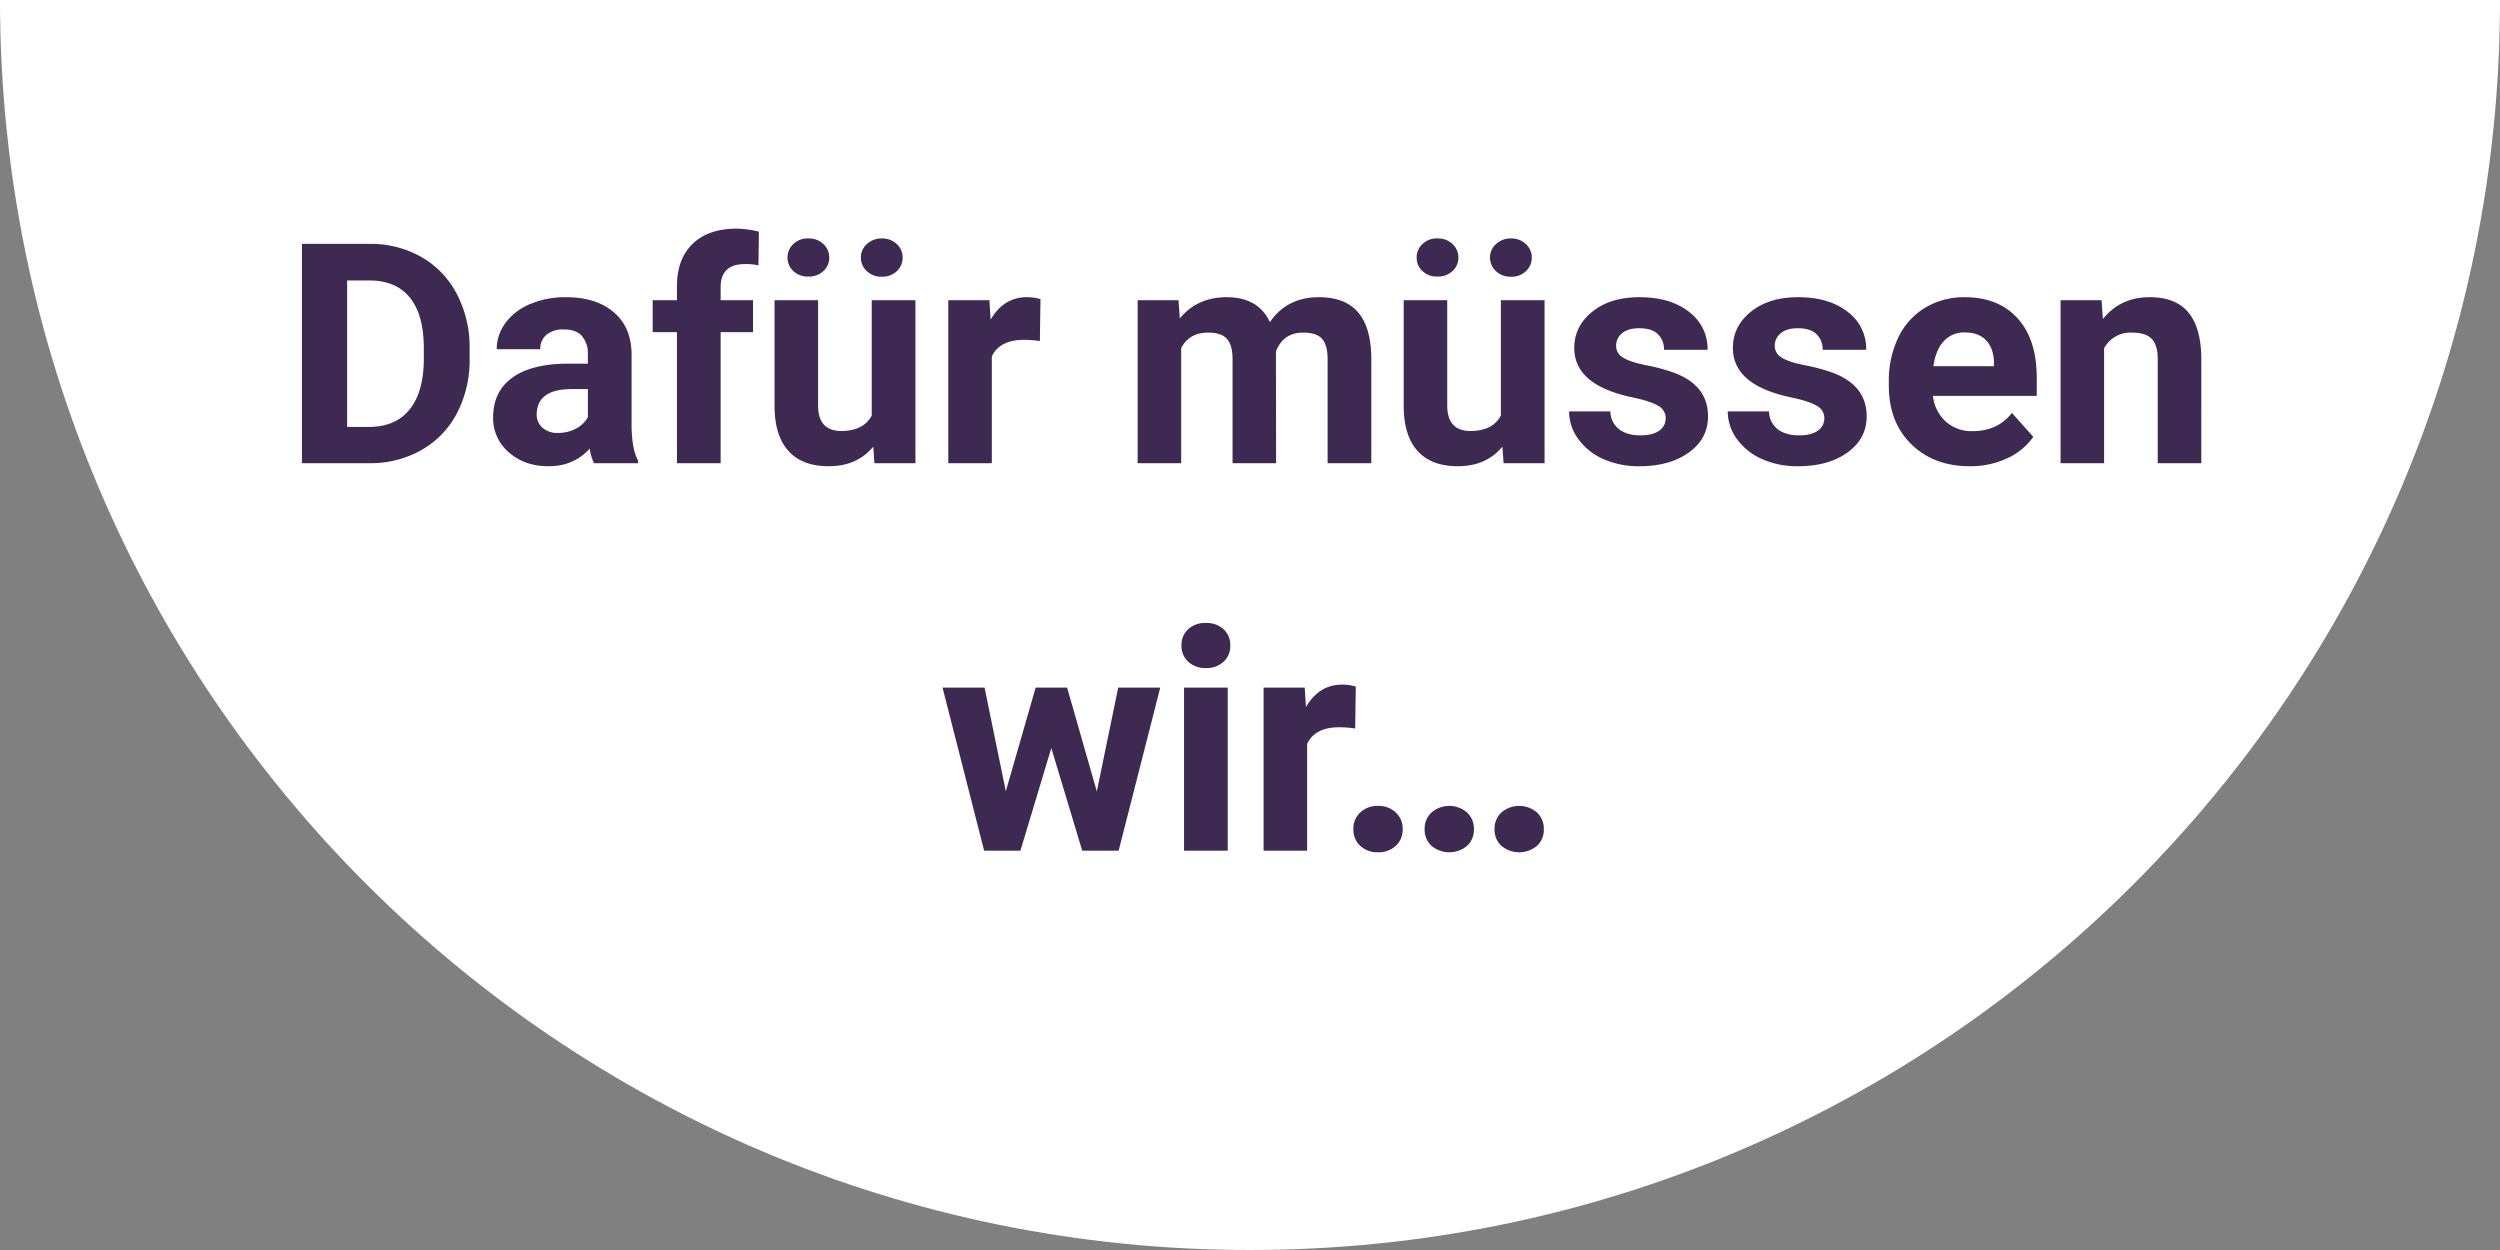
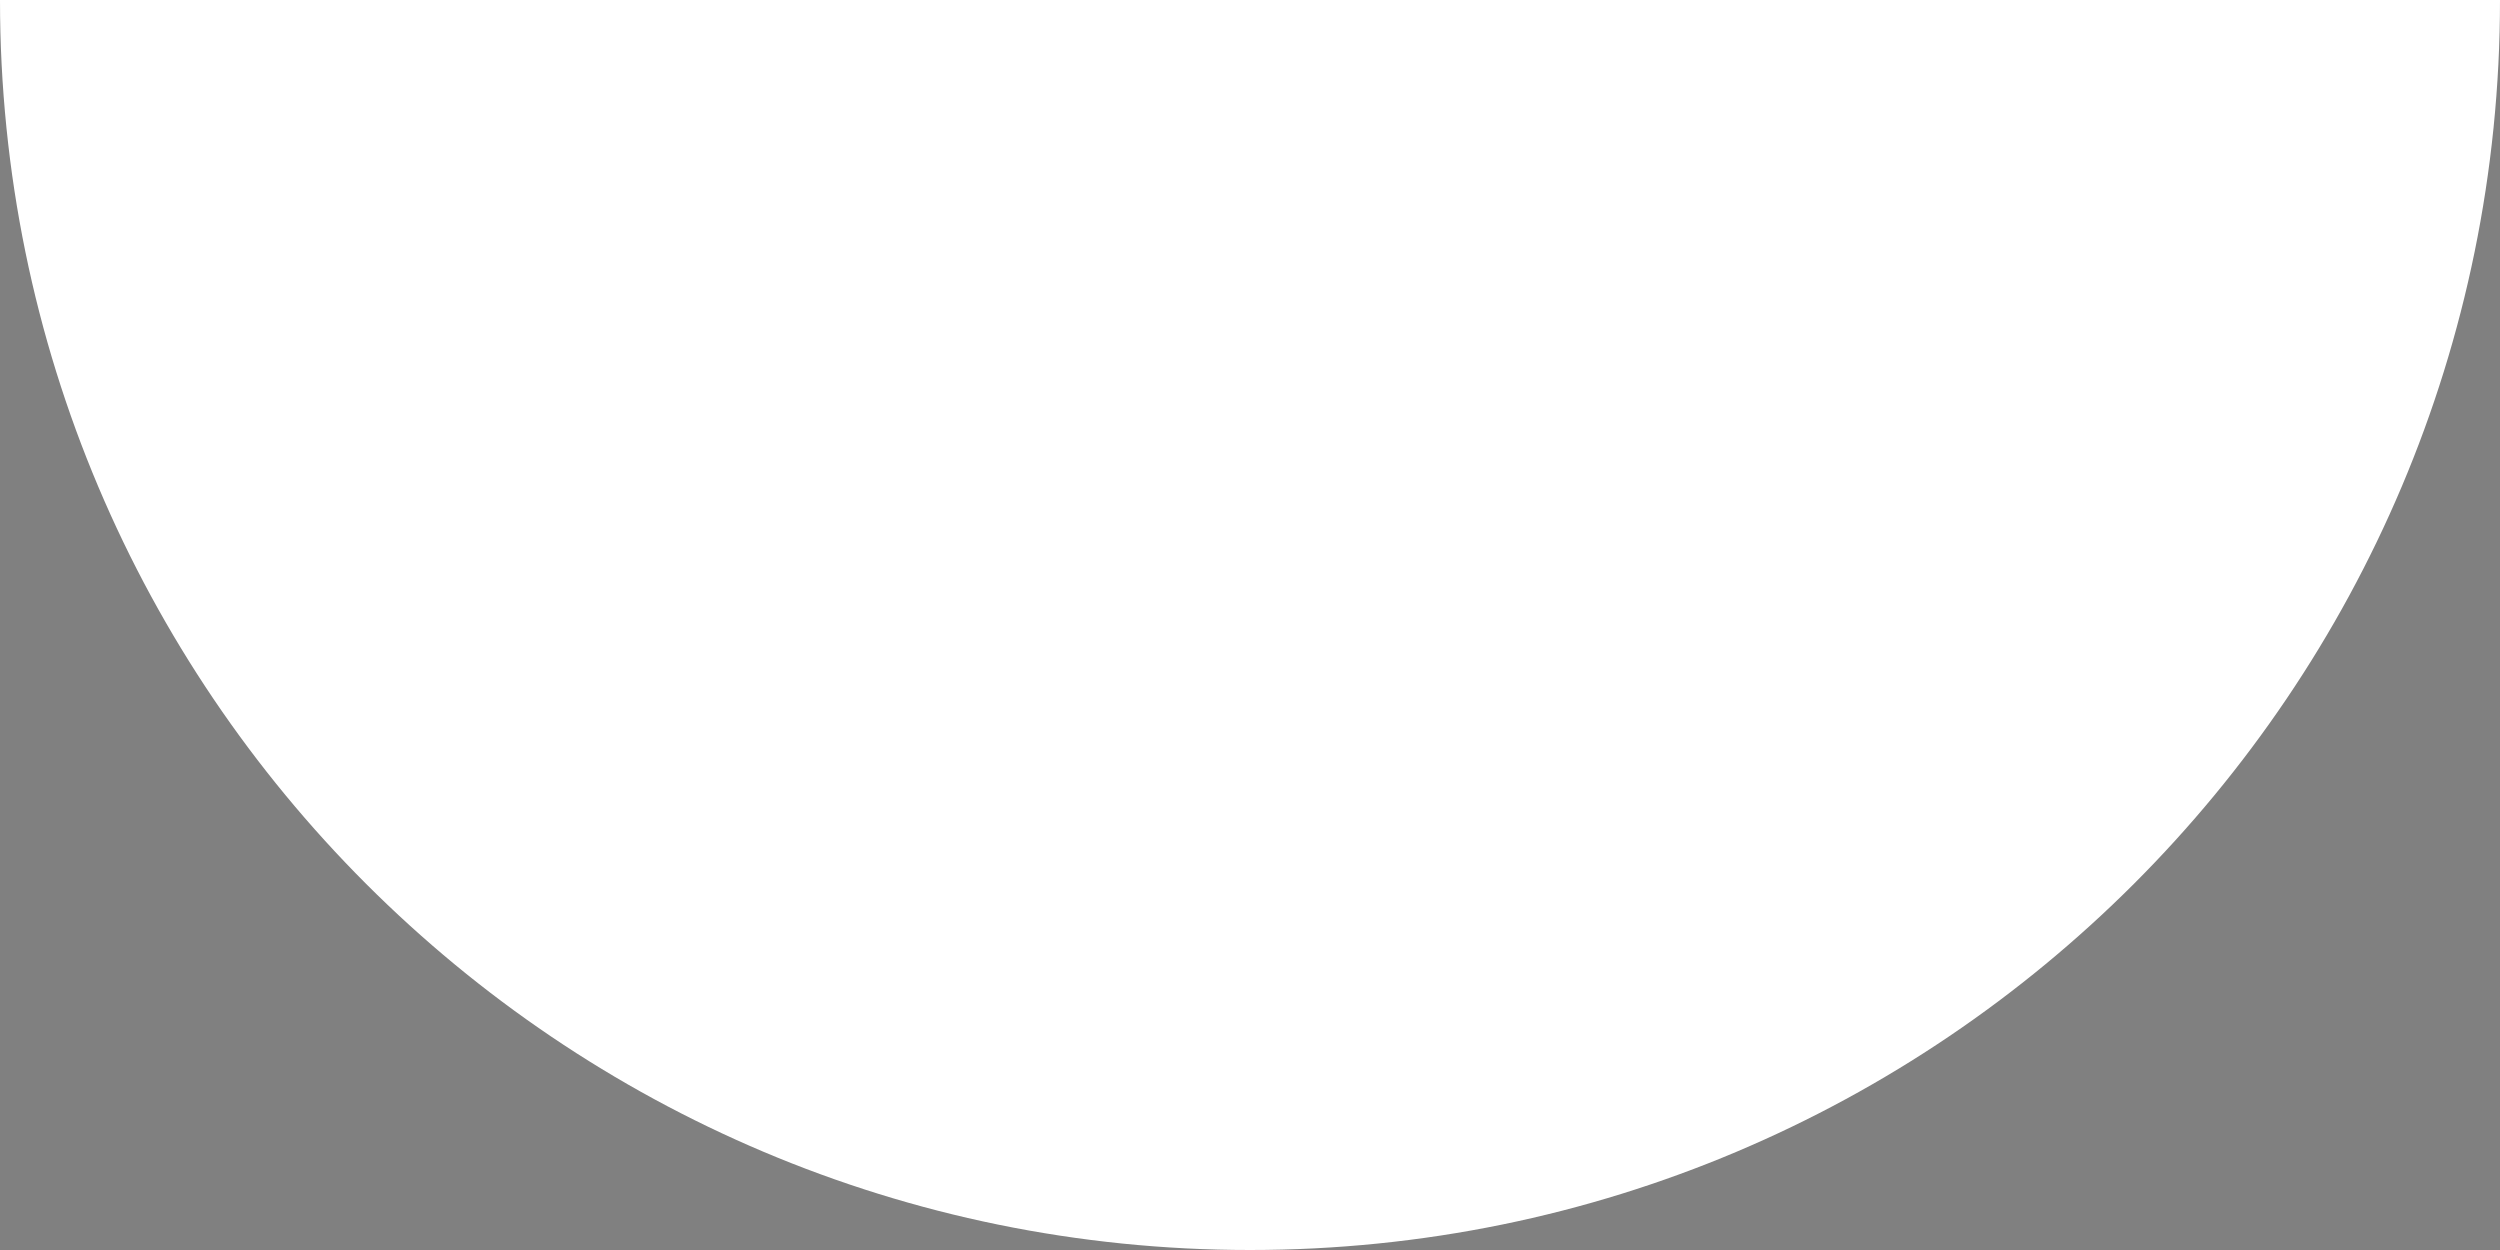
<svg xmlns="http://www.w3.org/2000/svg" width="1077.631" height="538.815" viewBox="0 0 1077.631 538.815">
  <rect x="0" y="0" width="1077.631" height="538.815" fill="#808080" stroke="none" />
  <g id="dafür_müssen_wir_-_steiger_hotels" data-name="dafür müssen wir - steiger hotels" transform="translate(-4370.394 -3576.329)">
    <path id="Pfad_694" data-name="Pfad 694" d="M1998.815,1733.545c297.576,0,538.815-241.237,538.815-538.815H1460c0,297.579,241.237,538.815,538.816,538.815" transform="translate(2910.394 2381.599)" fill="#fff" />
-     <path id="Pfad_712" data-name="Pfad 712" d="M-408.644,0V-94.555h29.094a44.182,44.182,0,0,1,22.307,5.617,39.172,39.172,0,0,1,15.359,15.976,49.274,49.274,0,0,1,5.52,23.541v4.351a49.414,49.414,0,0,1-5.423,23.444A38.836,38.836,0,0,1-357.08-5.715,44.516,44.516,0,0,1-379.355,0Zm19.482-78.774v63.123h9.417q11.43,0,17.469-7.468t6.169-21.366v-5q0-14.417-5.975-21.853t-17.469-7.436ZM-282.722,0a20.842,20.842,0,0,1-1.883-6.3q-6.819,7.6-17.729,7.6-10.326,0-17.112-5.975a19.215,19.215,0,0,1-6.786-15.066q0-11.17,8.28-17.145t23.931-6.04h8.637v-4.026a11.579,11.579,0,0,0-2.5-7.793q-2.5-2.922-7.89-2.922a11.182,11.182,0,0,0-7.436,2.273,7.721,7.721,0,0,0-2.7,6.234h-18.768a18.853,18.853,0,0,1,3.767-11.3,24.9,24.9,0,0,1,10.65-8.15A38.815,38.815,0,0,1-294.8-71.565q12.988,0,20.619,6.527t7.631,18.346v30.458q.065,10,2.792,15.131V0Zm-15.521-13.053A16.164,16.164,0,0,0-290.58-14.9a12.156,12.156,0,0,0,5.2-4.968V-31.951H-292.4q-14.092,0-15,9.741l-.065,1.1A7.514,7.514,0,0,0-305-15.326,9.586,9.586,0,0,0-298.243-13.053ZM-247,0V-56.5H-257.46V-70.267H-247v-5.975q0-11.819,6.786-18.346t19-6.527a43.874,43.874,0,0,1,9.546,1.3l-.195,14.547a23.927,23.927,0,0,0-5.715-.584q-10.585,0-10.585,9.936v5.65h13.962V-56.5h-13.962V0Zm84.619-7.144Q-169.335,1.3-181.609,1.3q-11.3,0-17.242-6.494t-6.072-19.028V-70.267h18.768v45.394q0,10.975,10,10.975,9.546,0,13.118-6.624V-70.267H-144.2V0h-17.664Zm-18.963-81.5a7.653,7.653,0,0,1-2.533,5.812,9.124,9.124,0,0,1-6.494,2.37,8.912,8.912,0,0,1-6.494-2.4,7.777,7.777,0,0,1-2.468-5.78,7.882,7.882,0,0,1,2.468-5.812,8.845,8.845,0,0,1,6.494-2.435,8.957,8.957,0,0,1,6.527,2.435A7.833,7.833,0,0,1-181.349-88.645Zm13.638,0a7.594,7.594,0,0,1,2.63-5.877,9.214,9.214,0,0,1,6.4-2.37,9,9,0,0,1,6.4,2.4,7.709,7.709,0,0,1,2.565,5.845,7.882,7.882,0,0,1-2.468,5.812,8.845,8.845,0,0,1-6.494,2.435,8.957,8.957,0,0,1-6.527-2.435A7.833,7.833,0,0,1-167.711-88.645Zm77.15,35.978a50.987,50.987,0,0,0-6.754-.52q-10.65,0-13.962,7.208V0h-18.768V-70.267h17.729l.52,8.377q5.65-9.676,15.651-9.676a19.666,19.666,0,0,1,5.845.844Zm59.746-17.6.584,7.858q7.468-9.157,20.2-9.157Q3.539-71.565,8.6-60.85q7.4-10.715,21.106-10.715,11.43,0,17.015,6.656T52.31-44.875V0H33.477V-44.81q0-5.975-2.338-8.735T22.892-56.3q-8.442,0-11.689,8.053L11.267,0H-7.5V-44.745q0-6.1-2.4-8.832T-18.086-56.3q-7.988,0-11.56,6.624V0H-48.414V-70.267ZM108.809-7.144Q101.861,1.3,89.587,1.3q-11.3,0-17.242-6.494T66.273-24.223V-70.267H85.041v45.394q0,10.975,10,10.975,9.546,0,13.118-6.624V-70.267h18.833V0H109.329Zm-18.963-81.5a7.653,7.653,0,0,1-2.533,5.812,9.124,9.124,0,0,1-6.494,2.37,8.912,8.912,0,0,1-6.494-2.4,7.778,7.778,0,0,1-2.468-5.78,7.882,7.882,0,0,1,2.468-5.812,8.845,8.845,0,0,1,6.494-2.435,8.957,8.957,0,0,1,6.527,2.435A7.833,7.833,0,0,1,89.846-88.645Zm13.638,0a7.594,7.594,0,0,1,2.63-5.877,9.214,9.214,0,0,1,6.4-2.37,9,9,0,0,1,6.4,2.4,7.709,7.709,0,0,1,2.565,5.845,7.882,7.882,0,0,1-2.468,5.812,8.845,8.845,0,0,1-6.494,2.435,8.957,8.957,0,0,1-6.527-2.435A7.833,7.833,0,0,1,103.484-88.645Zm75.722,69.228A6.047,6.047,0,0,0,175.8-24.84q-3.409-1.981-10.943-3.539-25.067-5.26-25.067-21.3,0-9.352,7.76-15.618t20.294-6.267q13.378,0,21.4,6.3A19.852,19.852,0,0,1,197.26-48.9H178.491a9.081,9.081,0,0,0-2.6-6.656q-2.6-2.63-8.118-2.63-4.741,0-7.338,2.143a6.765,6.765,0,0,0-2.6,5.455,5.783,5.783,0,0,0,2.955,5.033q2.955,1.916,9.969,3.312a81.421,81.421,0,0,1,11.819,3.15q14.872,5.455,14.872,18.9,0,9.611-8.248,15.553T167.906,1.3a37.16,37.16,0,0,1-15.683-3.15,26.314,26.314,0,0,1-10.748-8.637,20.069,20.069,0,0,1-3.9-11.852h17.794a9.8,9.8,0,0,0,3.7,7.663q3.442,2.663,9.222,2.663,5.39,0,8.15-2.046A6.365,6.365,0,0,0,179.206-19.417Zm68.383,0a6.047,6.047,0,0,0-3.409-5.423q-3.409-1.981-10.943-3.539-25.067-5.26-25.067-21.3,0-9.352,7.76-15.618t20.294-6.267q13.378,0,21.4,6.3a19.852,19.852,0,0,1,8.02,16.365H246.875a9.081,9.081,0,0,0-2.6-6.656q-2.6-2.63-8.118-2.63-4.741,0-7.338,2.143a6.765,6.765,0,0,0-2.6,5.455,5.783,5.783,0,0,0,2.955,5.033q2.955,1.916,9.969,3.312a81.421,81.421,0,0,1,11.819,3.15q14.872,5.455,14.872,18.9,0,9.611-8.248,15.553T236.289,1.3a37.16,37.16,0,0,1-15.683-3.15,26.314,26.314,0,0,1-10.748-8.637,20.069,20.069,0,0,1-3.9-11.852h17.794a9.8,9.8,0,0,0,3.7,7.663q3.442,2.663,9.222,2.663,5.39,0,8.15-2.046A6.365,6.365,0,0,0,247.589-19.417ZM310.258,1.3q-15.456,0-25.165-9.481t-9.709-25.262v-1.818a42.447,42.447,0,0,1,4.091-18.93,30.026,30.026,0,0,1,11.592-12.858,32.536,32.536,0,0,1,17.112-4.513q14.417,0,22.7,9.092t8.28,25.782v7.663H294.412a17.435,17.435,0,0,0,5.488,11.04,16.588,16.588,0,0,0,11.592,4.156q10.845,0,16.95-7.858l9.222,10.326a28.174,28.174,0,0,1-11.43,9.319A37.5,37.5,0,0,1,310.258,1.3Zm-2.143-57.668a11.753,11.753,0,0,0-9.059,3.767q-3.474,3.767-4.448,10.78h26.106v-1.494q-.13-6.234-3.377-9.644T308.115-56.369Zm58.967-13.9.584,8.118q7.533-9.417,20.2-9.417,11.17,0,16.625,6.559t5.585,19.612V0H391.3V-44.939q0-5.975-2.6-8.67t-8.637-2.7a12.911,12.911,0,0,0-11.884,6.754V0H349.417V-70.267ZM-66.013,141.478l9.222-44.745h18.119L-56.6,167H-72.312l-13.313-44.225L-98.938,167h-15.651l-17.924-70.267h18.119l9.157,44.68,12.858-44.68h13.573ZM-9.579,167H-28.412V96.733H-9.579ZM-29.516,78.55A9.242,9.242,0,0,1-26.691,71.6,10.612,10.612,0,0,1-19,68.874,10.637,10.637,0,0,1-11.332,71.6,9.189,9.189,0,0,1-8.475,78.55a9.214,9.214,0,0,1-2.89,7.014A10.662,10.662,0,0,1-19,88.291a10.662,10.662,0,0,1-7.631-2.728A9.214,9.214,0,0,1-29.516,78.55Zm74.877,35.783a50.988,50.988,0,0,0-6.754-.52q-10.65,0-13.962,7.208V167H5.877V96.733H23.606l.52,8.377q5.65-9.676,15.651-9.676a19.666,19.666,0,0,1,5.845.844Zm-.779,43.446A9.448,9.448,0,0,1,47.6,150.5a10.715,10.715,0,0,1,7.566-2.792A10.8,10.8,0,0,1,62.8,150.5a9.448,9.448,0,0,1,3.02,7.273,9.32,9.32,0,0,1-2.987,7.176,10.848,10.848,0,0,1-7.663,2.76,10.759,10.759,0,0,1-7.6-2.76A9.32,9.32,0,0,1,44.582,157.778Zm30.717,0a9.448,9.448,0,0,1,3.02-7.273,11.733,11.733,0,0,1,15.2,0,9.448,9.448,0,0,1,3.02,7.273,9.32,9.32,0,0,1-2.987,7.176,11.928,11.928,0,0,1-15.261,0A9.32,9.32,0,0,1,75.3,157.778Zm30.133,0a9.448,9.448,0,0,1,3.02-7.273,11.733,11.733,0,0,1,15.2,0,9.448,9.448,0,0,1,3.02,7.273,9.32,9.32,0,0,1-2.987,7.176,11.928,11.928,0,0,1-15.261,0A9.32,9.32,0,0,1,105.432,157.778Z" transform="translate(4909.191 3776)" fill="#3e2953" />
  </g>
</svg>